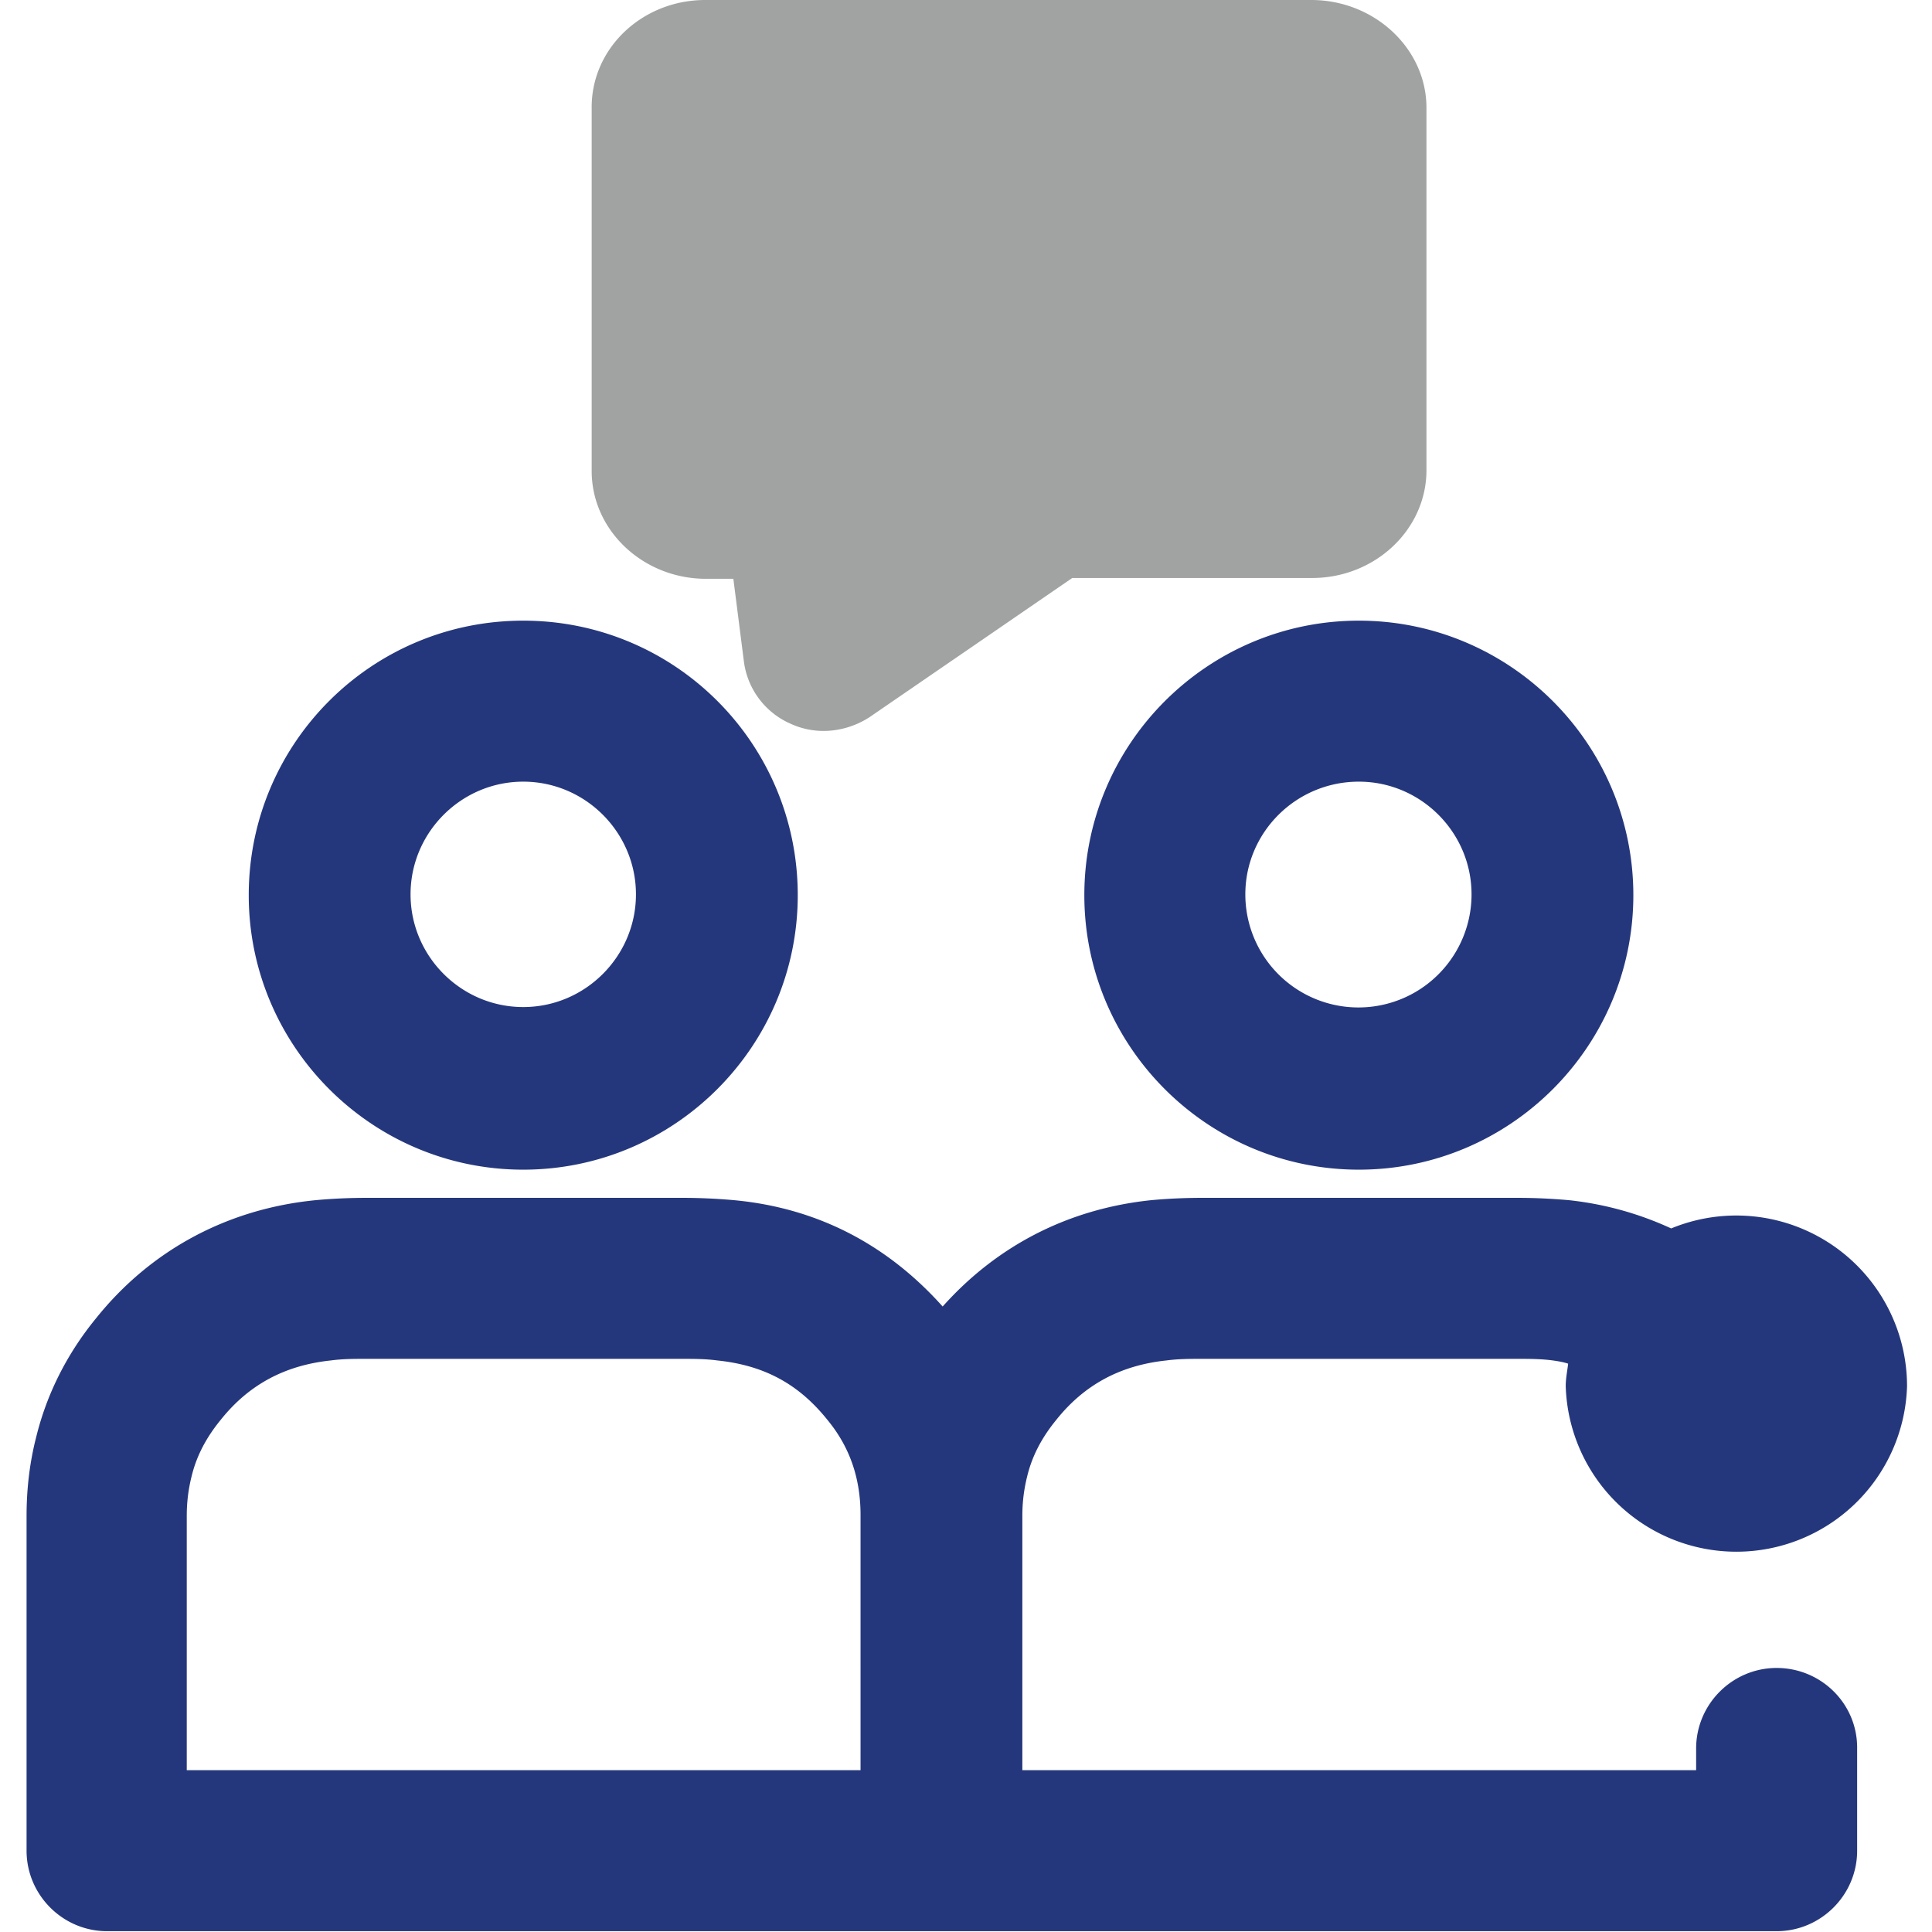
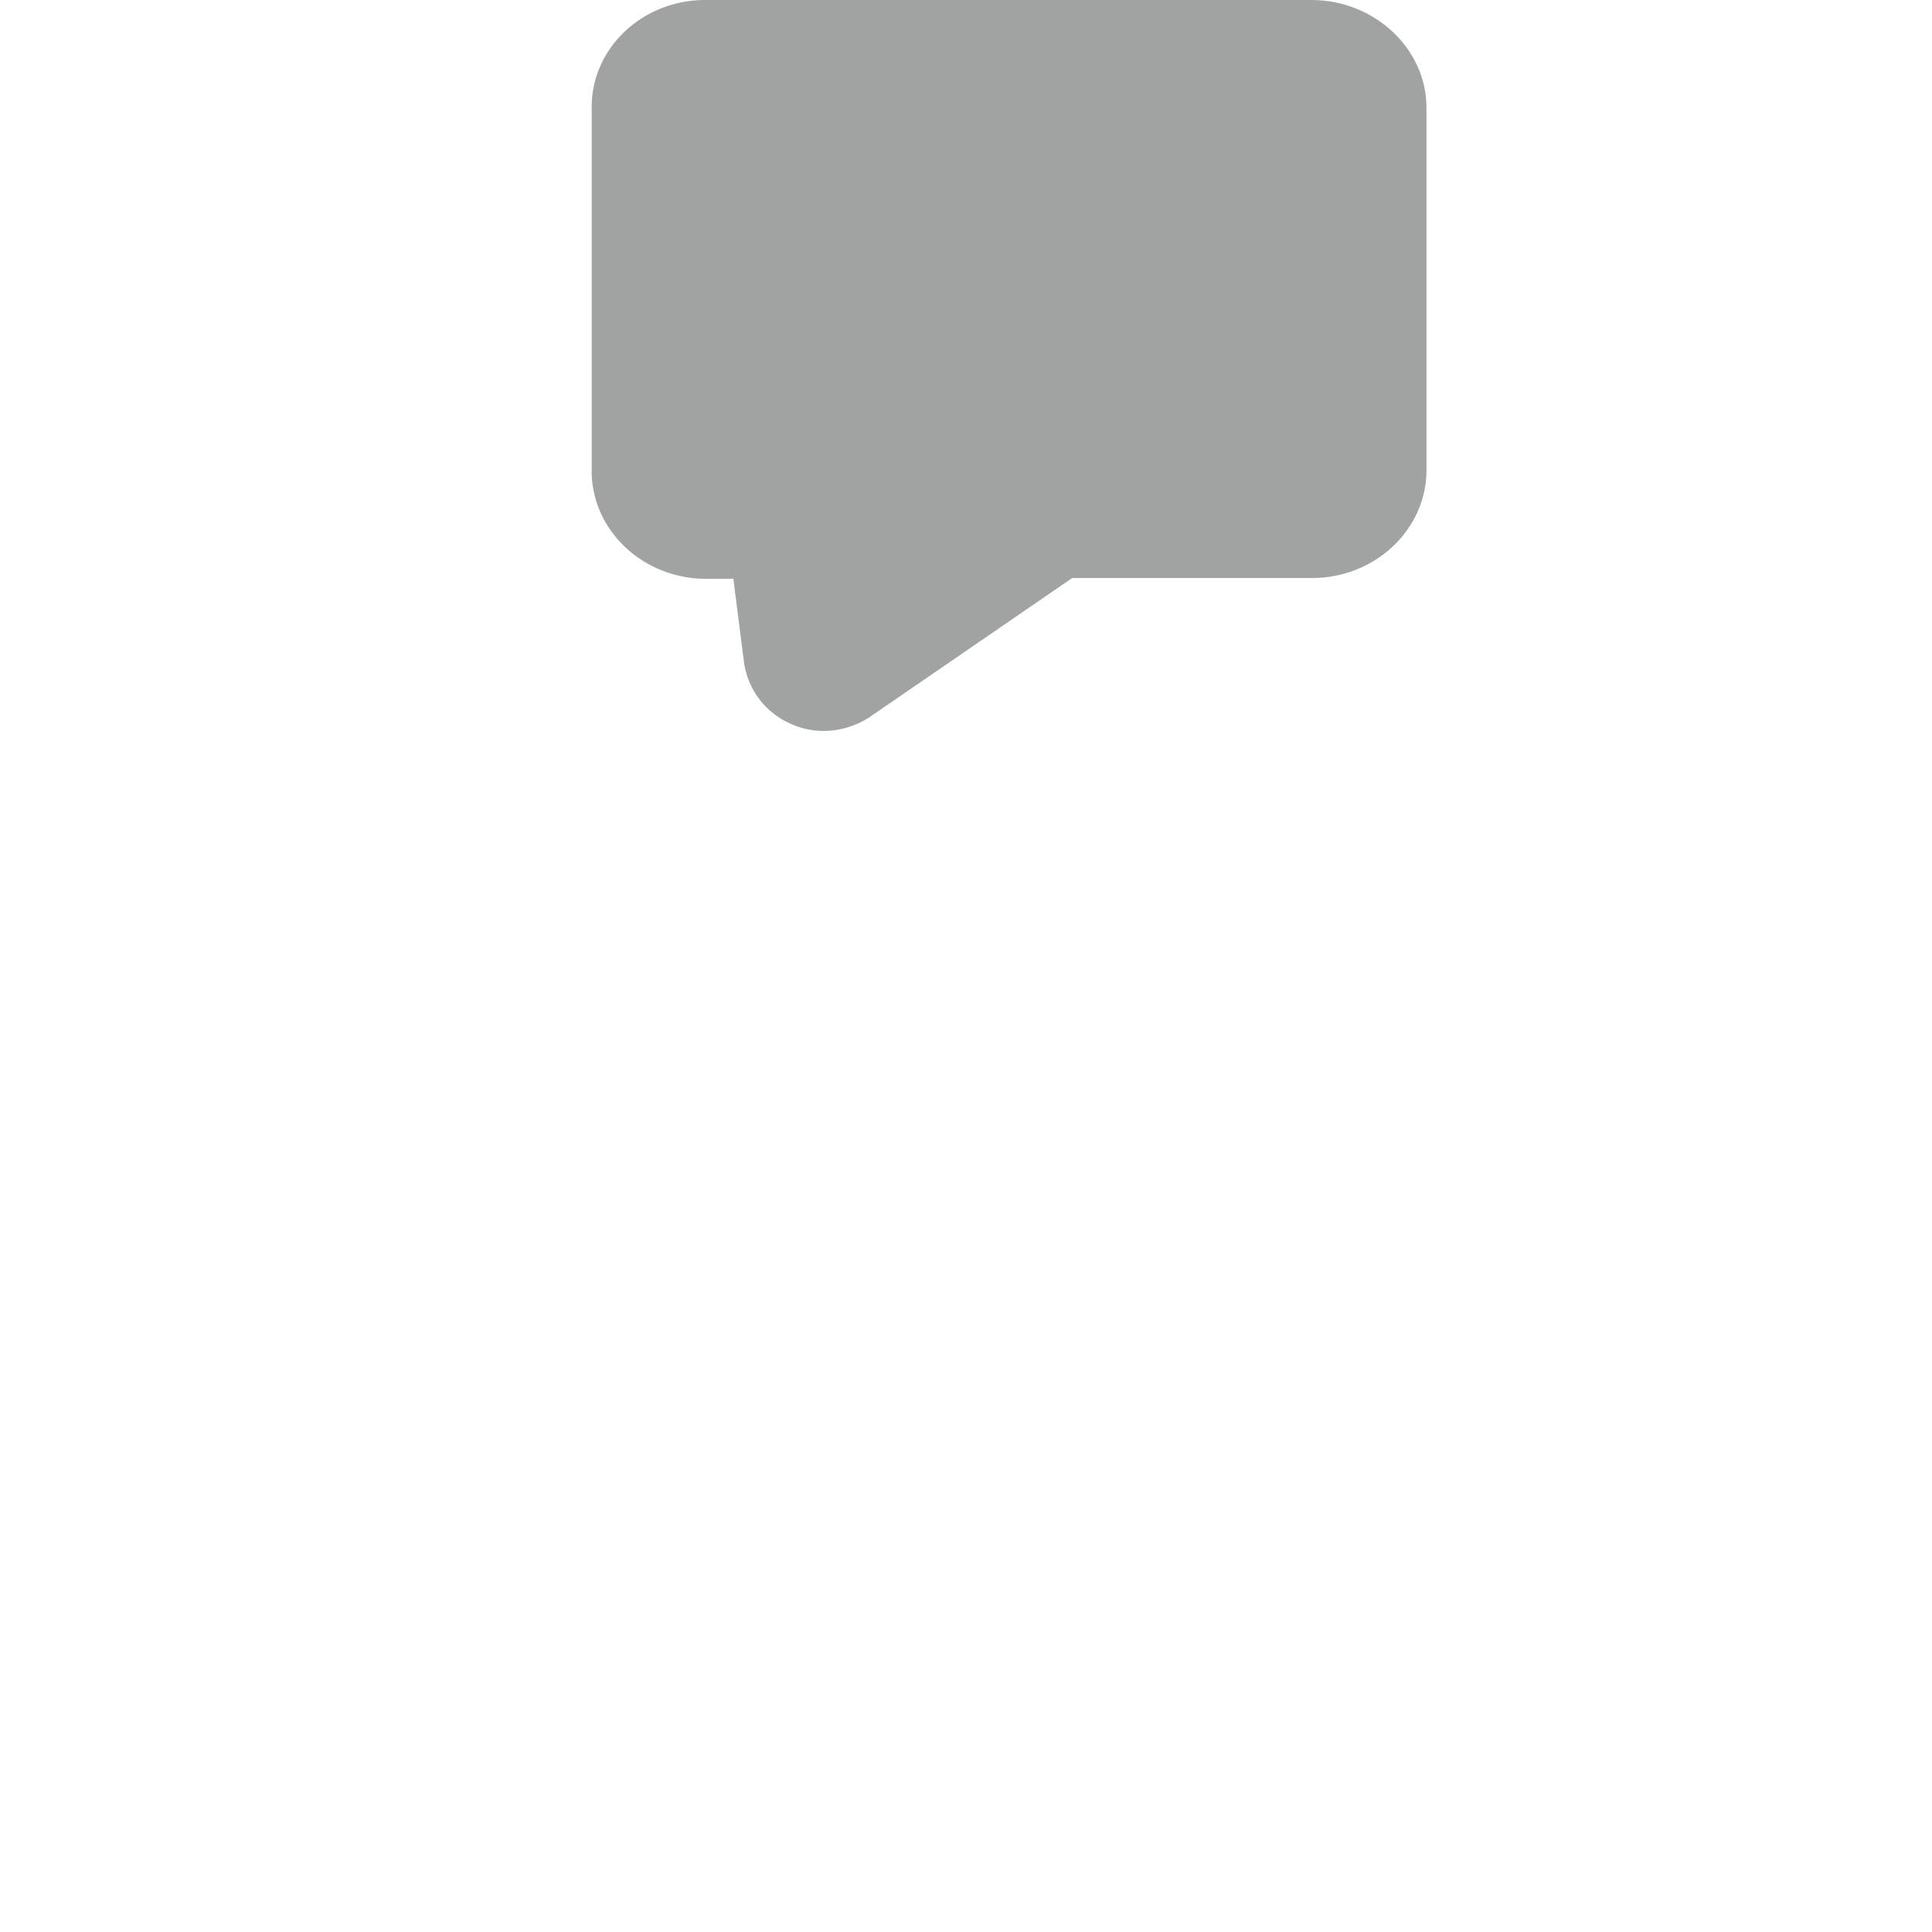
<svg xmlns="http://www.w3.org/2000/svg" width="24" height="24" fill="none">
  <path fill="#A1A2A2" d="M17.72 1.34v4.5c0 .74-.64 1.34-1.42 1.34h-2.98L10.8 8.91c-.17.11-.37.17-.57.17-.14 0-.28-.03-.41-.09a.98.98 0 0 1-.58-.78l-.13-1.02h-.34c-.78 0-1.42-.6-1.42-1.34v-4.5C7.34.6 7.98 0 8.76 0h7.53c.78 0 1.43.6 1.43 1.34Z" />
-   <path fill="#25377C" d="M22.07 20.72c-.55 0-1 .45-1 1v.27H12.7v-3.16c0-.17.02-.33.06-.49.06-.25.18-.48.36-.7.35-.44.8-.68 1.37-.74.15-.02.3-.02.44-.02h3.91c.15 0 .3 0 .45.02.07.01.13.02.19.04-.01.09-.03.18-.03.28a2.121 2.121 0 0 0 4.24 0 2.121 2.121 0 0 0-2.93-1.96c-.39-.18-.81-.3-1.26-.35-.22-.02-.44-.03-.65-.03h-3.91c-.22 0-.44.01-.65.03-1.03.11-1.91.57-2.58 1.32-.68-.76-1.54-1.22-2.58-1.32-.22-.02-.44-.03-.66-.03H4.56c-.22 0-.44.01-.65.03-1.09.11-2.04.62-2.72 1.47-.36.44-.61.94-.74 1.47-.08.31-.12.64-.12.98v4.16c0 .55.45 1 1 1h20.74c.55 0 1-.45 1-1v-1.28c0-.55-.45-.99-1-.99Zm-11.38 1.27H2.32v-3.16c0-.17.02-.33.06-.49.06-.25.18-.48.36-.7.35-.44.8-.68 1.37-.74.15-.02.29-.02.44-.02h3.91c.15 0 .3 0 .45.02.58.06 1.01.29 1.37.74.28.34.41.73.41 1.18V21.99ZM16.88 14.53c1.88 0 3.41-1.53 3.41-3.41 0-1.88-1.53-3.41-3.41-3.41-1.88 0-3.41 1.53-3.41 3.41 0 1.88 1.53 3.41 3.41 3.41Zm0-4.82c.77 0 1.4.63 1.4 1.4a1.404 1.404 0 0 1-2.81 0c0-.77.63-1.4 1.41-1.4ZM6.5 14.53c1.88 0 3.41-1.53 3.41-3.41 0-1.88-1.52-3.41-3.41-3.41-1.89 0-3.41 1.53-3.41 3.41 0 1.88 1.53 3.41 3.41 3.41Zm0-4.82c.77 0 1.4.63 1.4 1.4 0 .77-.63 1.4-1.4 1.4-.77 0-1.4-.63-1.4-1.4 0-.77.63-1.4 1.4-1.4Z" />
</svg>